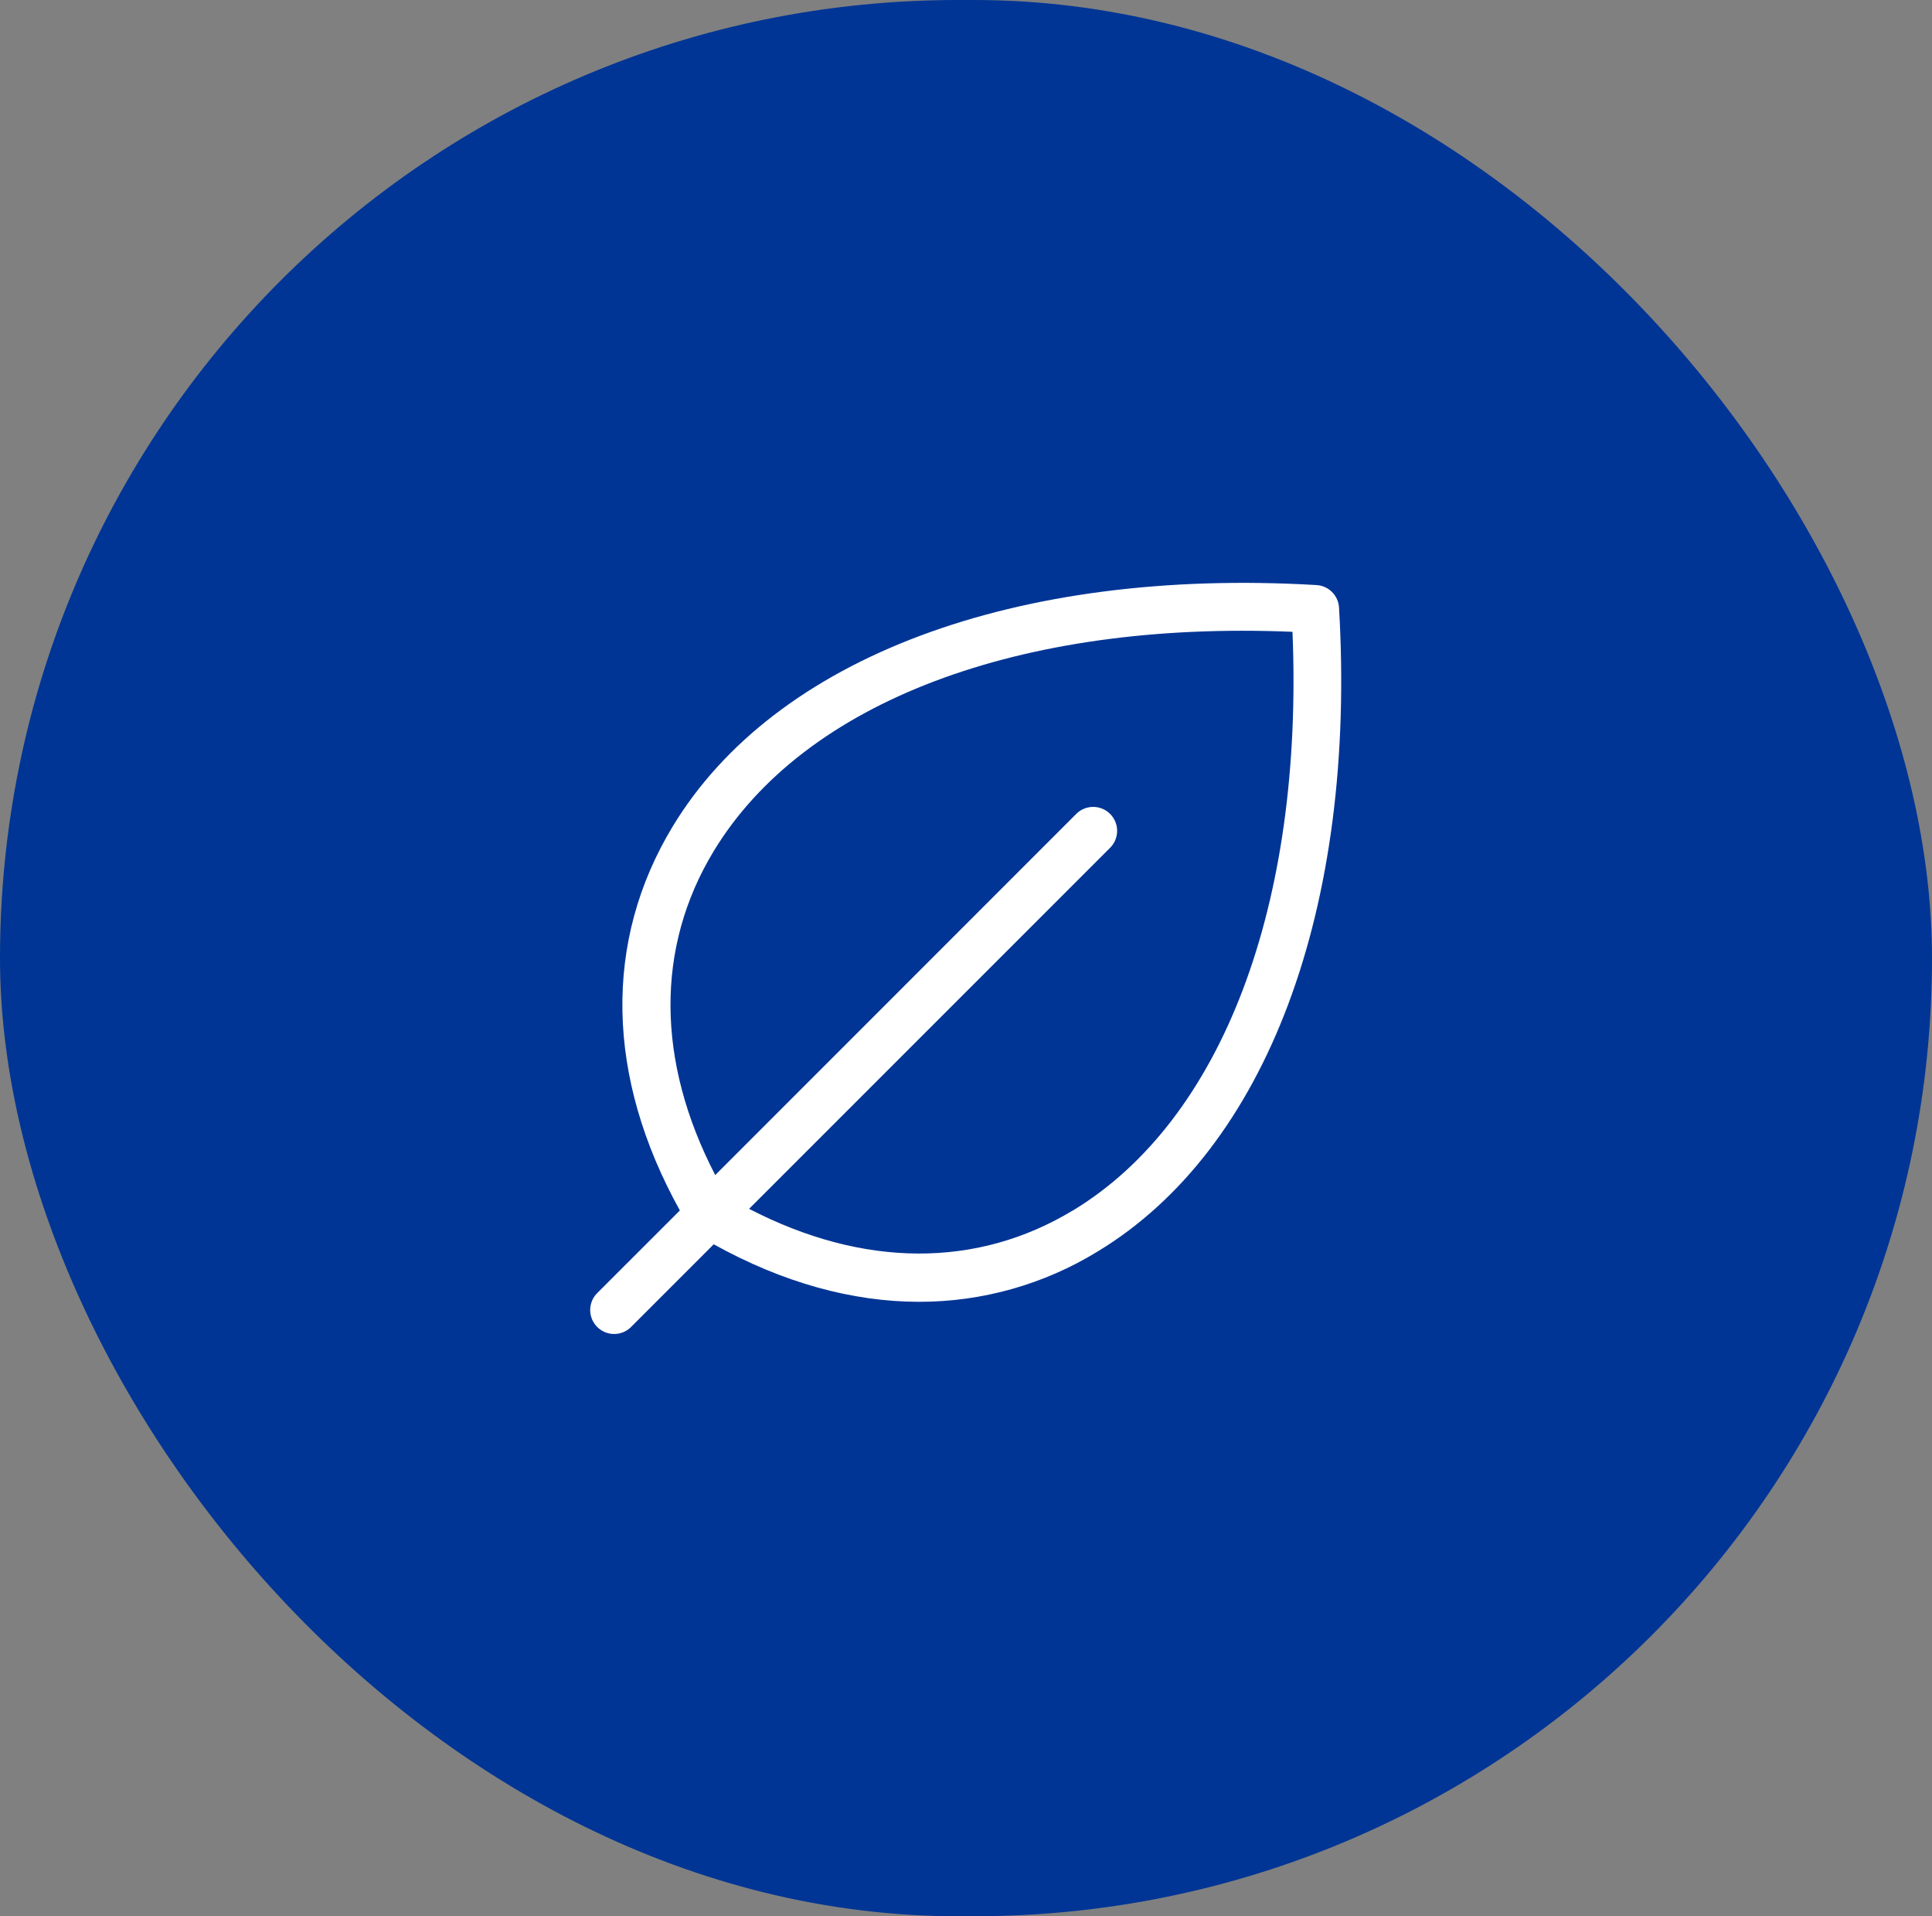
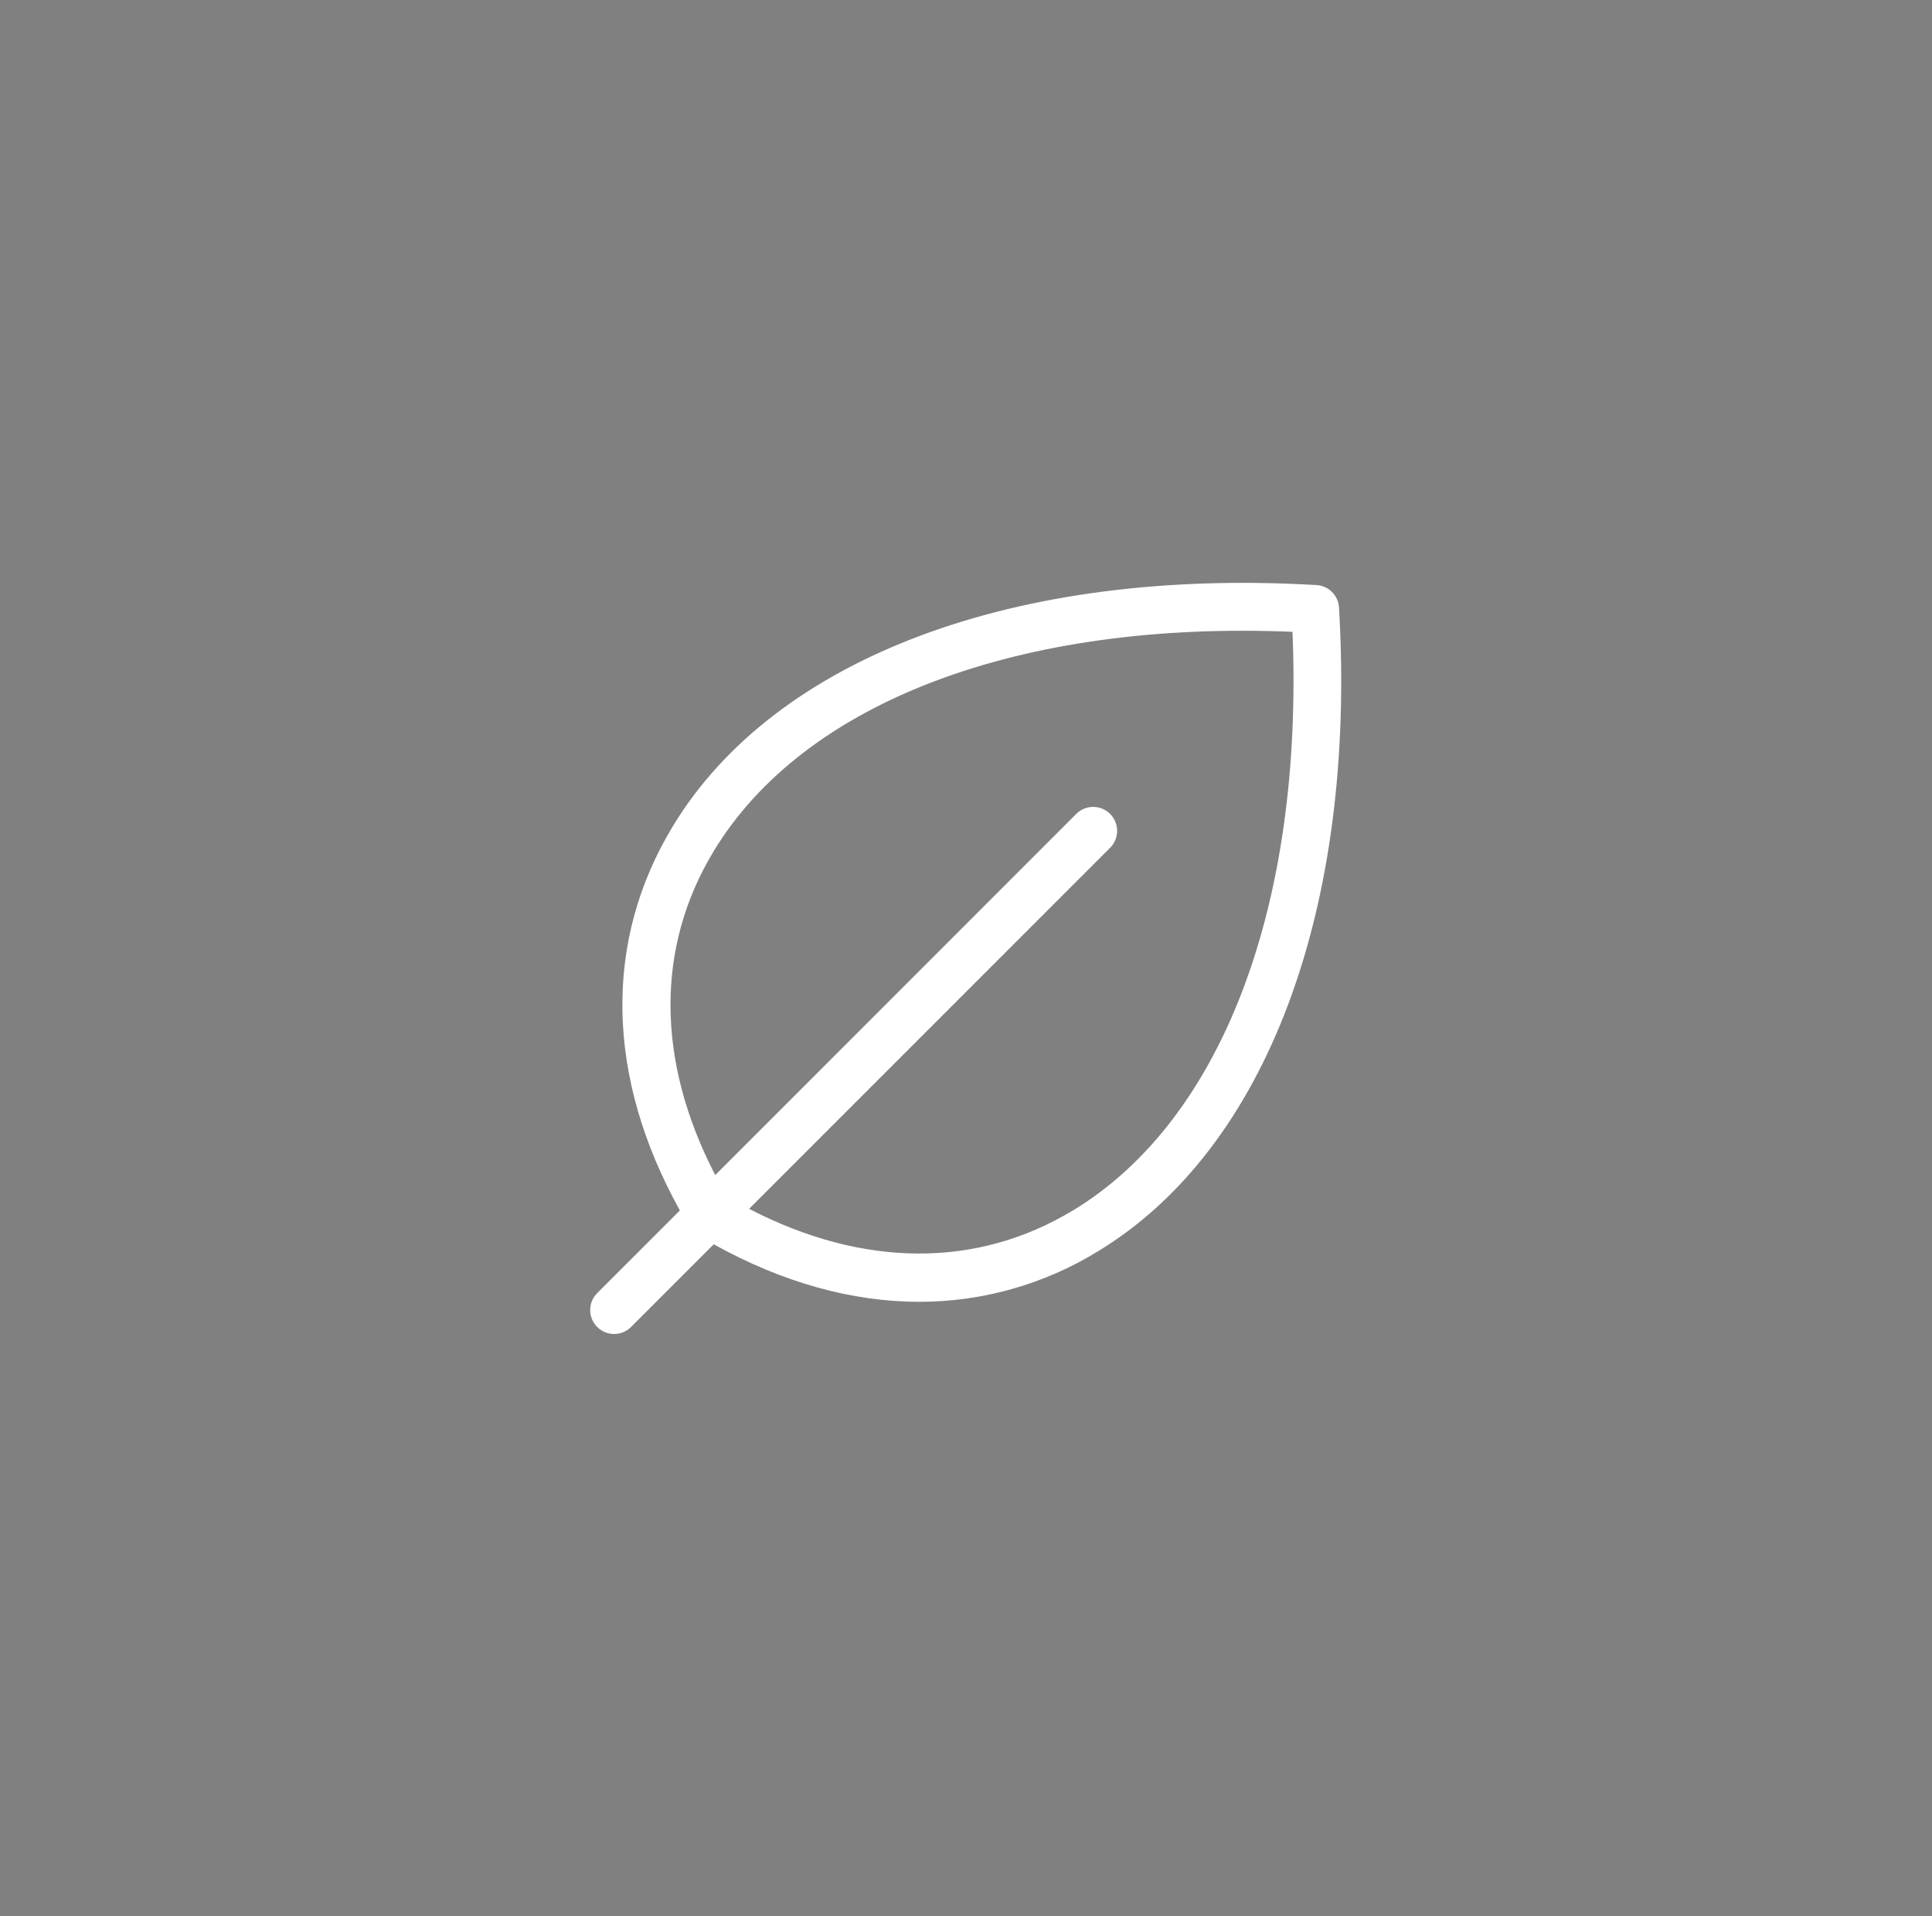
<svg xmlns="http://www.w3.org/2000/svg" width="121" height="120" viewBox="0 0 121 120" fill="none">
  <rect x="0" y="0" width="121" height="120" fill="#808080" stroke="none" />
-   <rect width="121" height="120" rx="60" fill="#003595" />
  <path d="M83.862 38.047C83.841 37.681 83.686 37.334 83.426 37.074C83.166 36.814 82.82 36.659 82.453 36.638C63.608 35.528 48.535 41.178 42.133 51.75C37.773 58.947 37.943 67.45 42.58 75.8L37.44 80.94C37.293 81.077 37.174 81.243 37.092 81.427C37.011 81.611 36.966 81.809 36.963 82.011C36.959 82.212 36.996 82.412 37.072 82.599C37.147 82.786 37.26 82.956 37.402 83.098C37.544 83.24 37.714 83.353 37.901 83.428C38.088 83.504 38.288 83.541 38.489 83.537C38.691 83.534 38.889 83.49 39.073 83.408C39.257 83.326 39.423 83.207 39.56 83.06L44.7 77.92C49.017 80.317 53.375 81.522 57.572 81.522C61.518 81.524 65.387 80.432 68.75 78.368C79.323 71.965 84.97 56.892 83.862 38.047ZM67.198 75.797C61.178 79.442 54.038 79.39 46.915 75.7L69.562 53.053C69.828 52.768 69.972 52.392 69.965 52.003C69.958 51.615 69.801 51.244 69.526 50.969C69.251 50.694 68.88 50.537 68.492 50.53C68.103 50.523 67.727 50.667 67.442 50.932L44.795 73.585C41.105 66.463 41.045 59.335 44.697 53.303C50.367 43.945 63.855 38.852 80.948 39.565C81.647 56.645 76.555 70.135 67.198 75.802V75.797Z" fill="white" />
</svg>